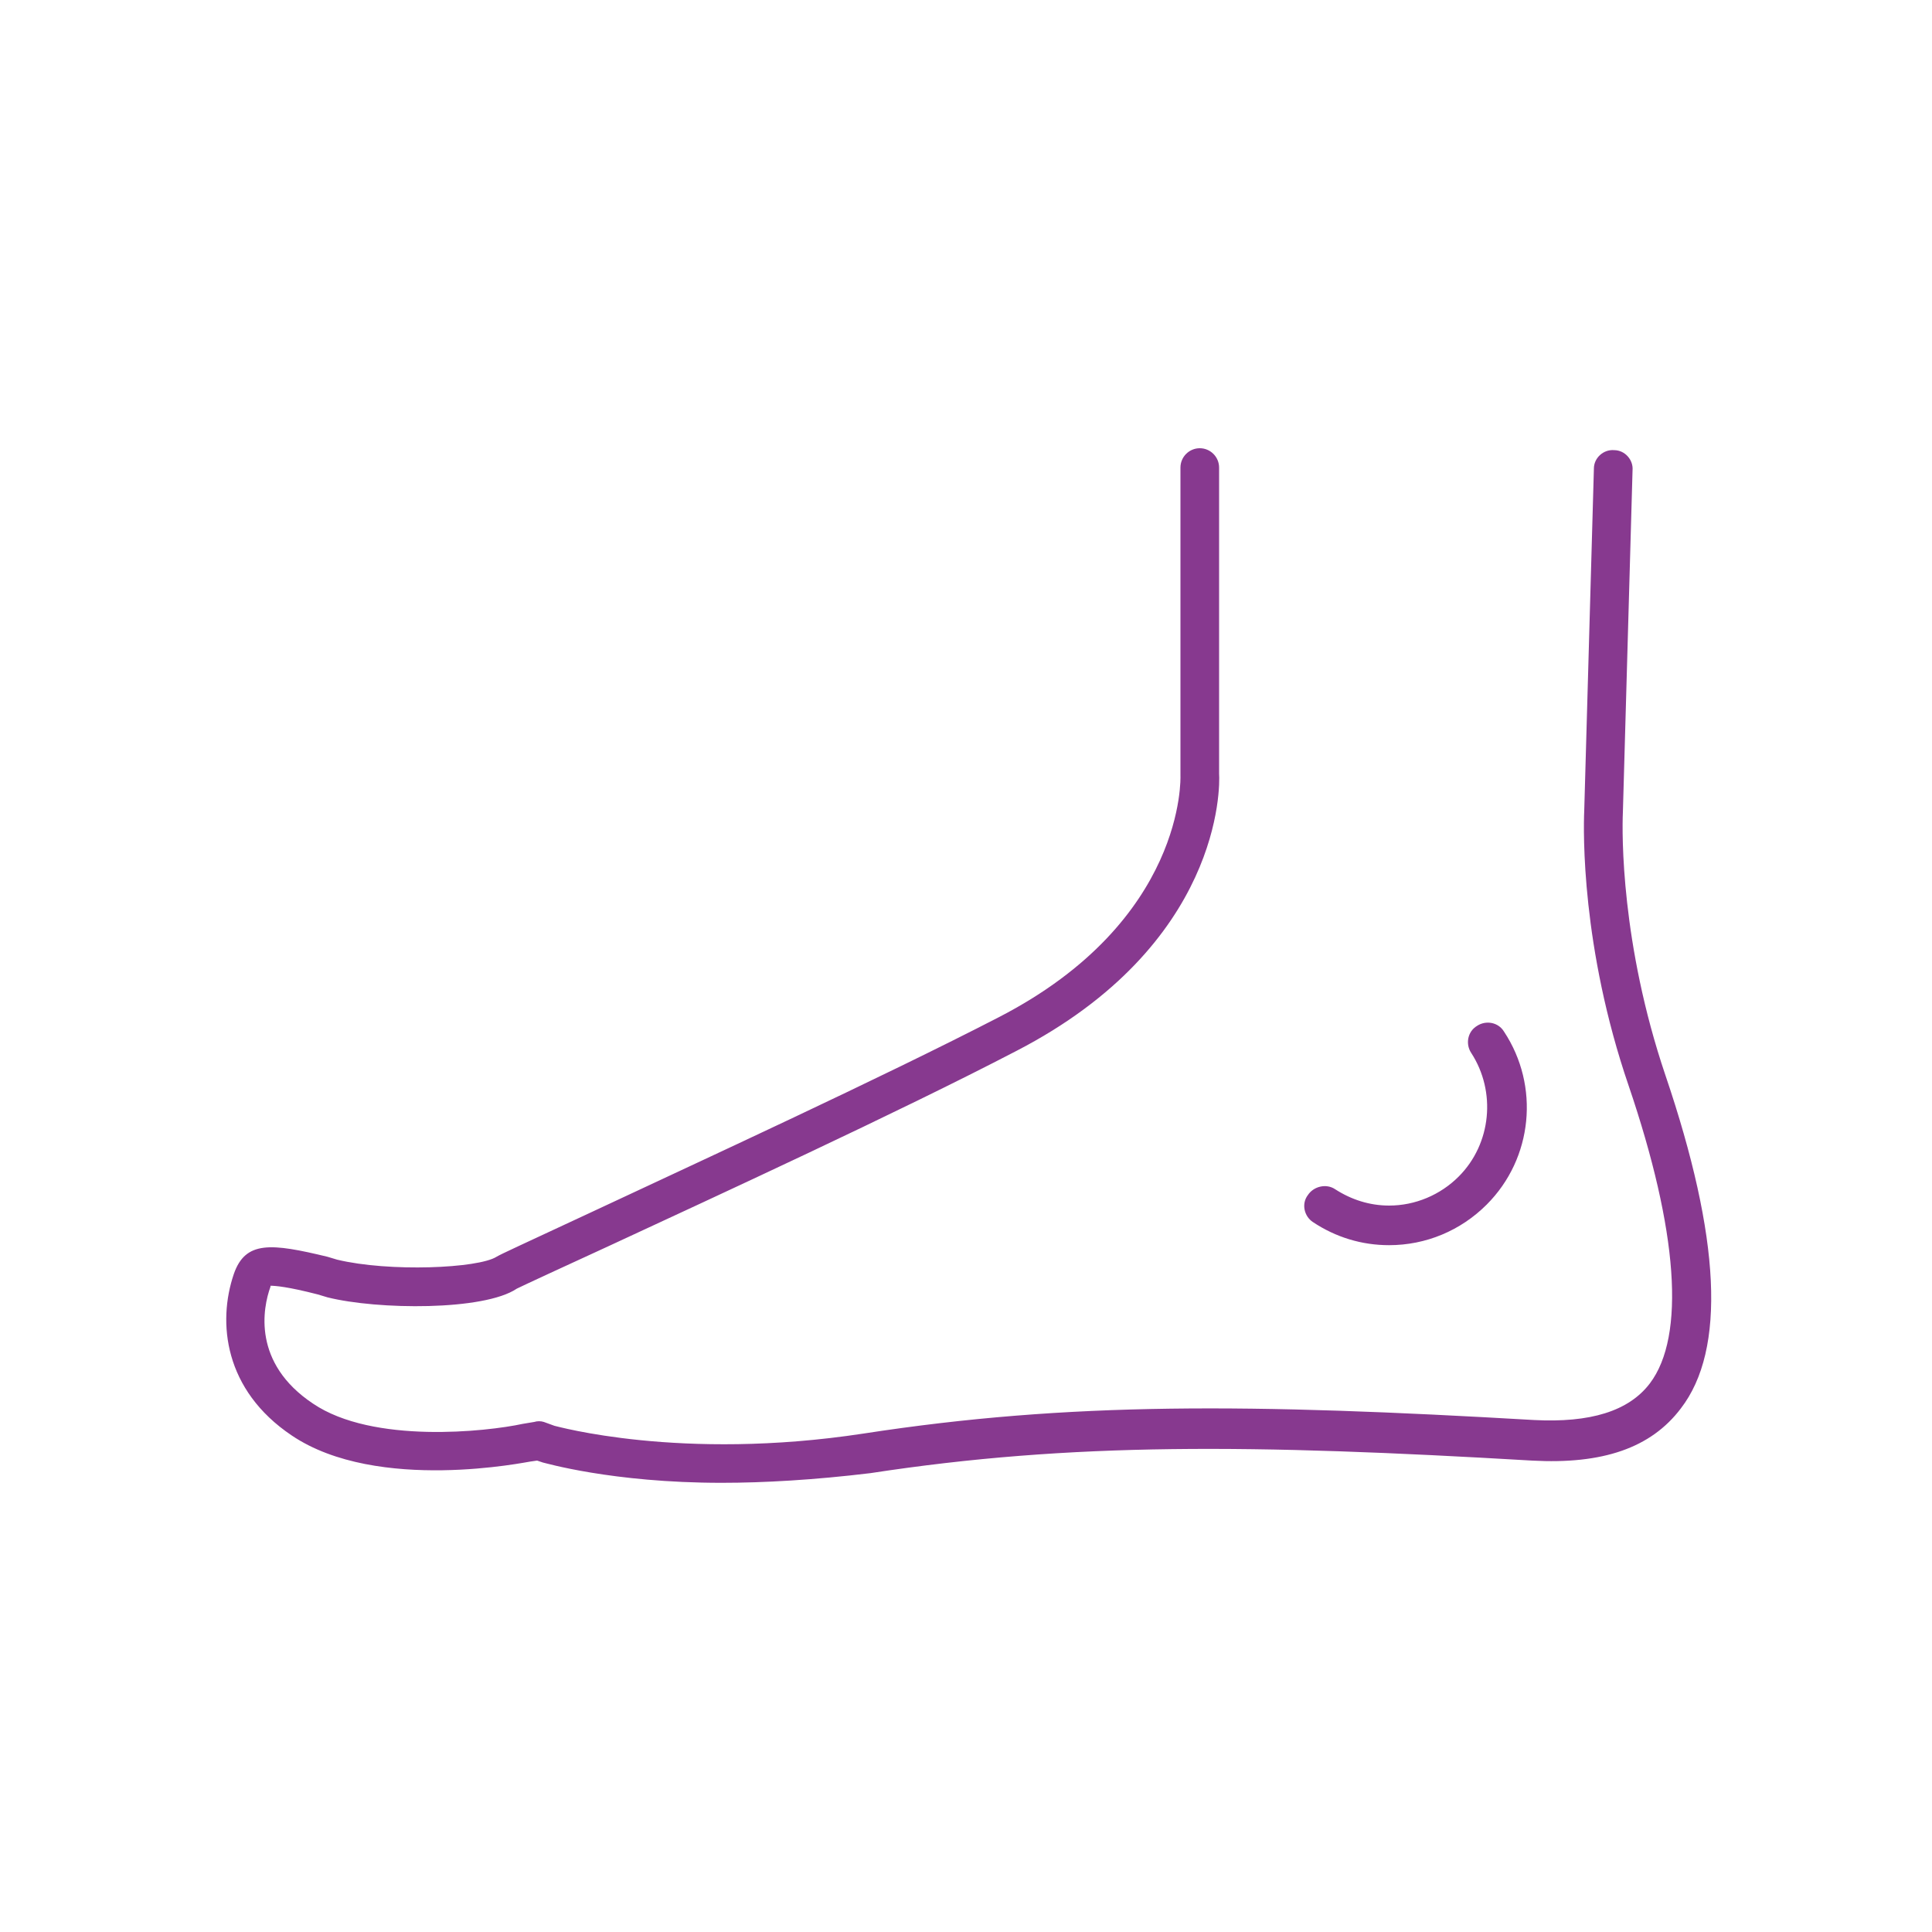
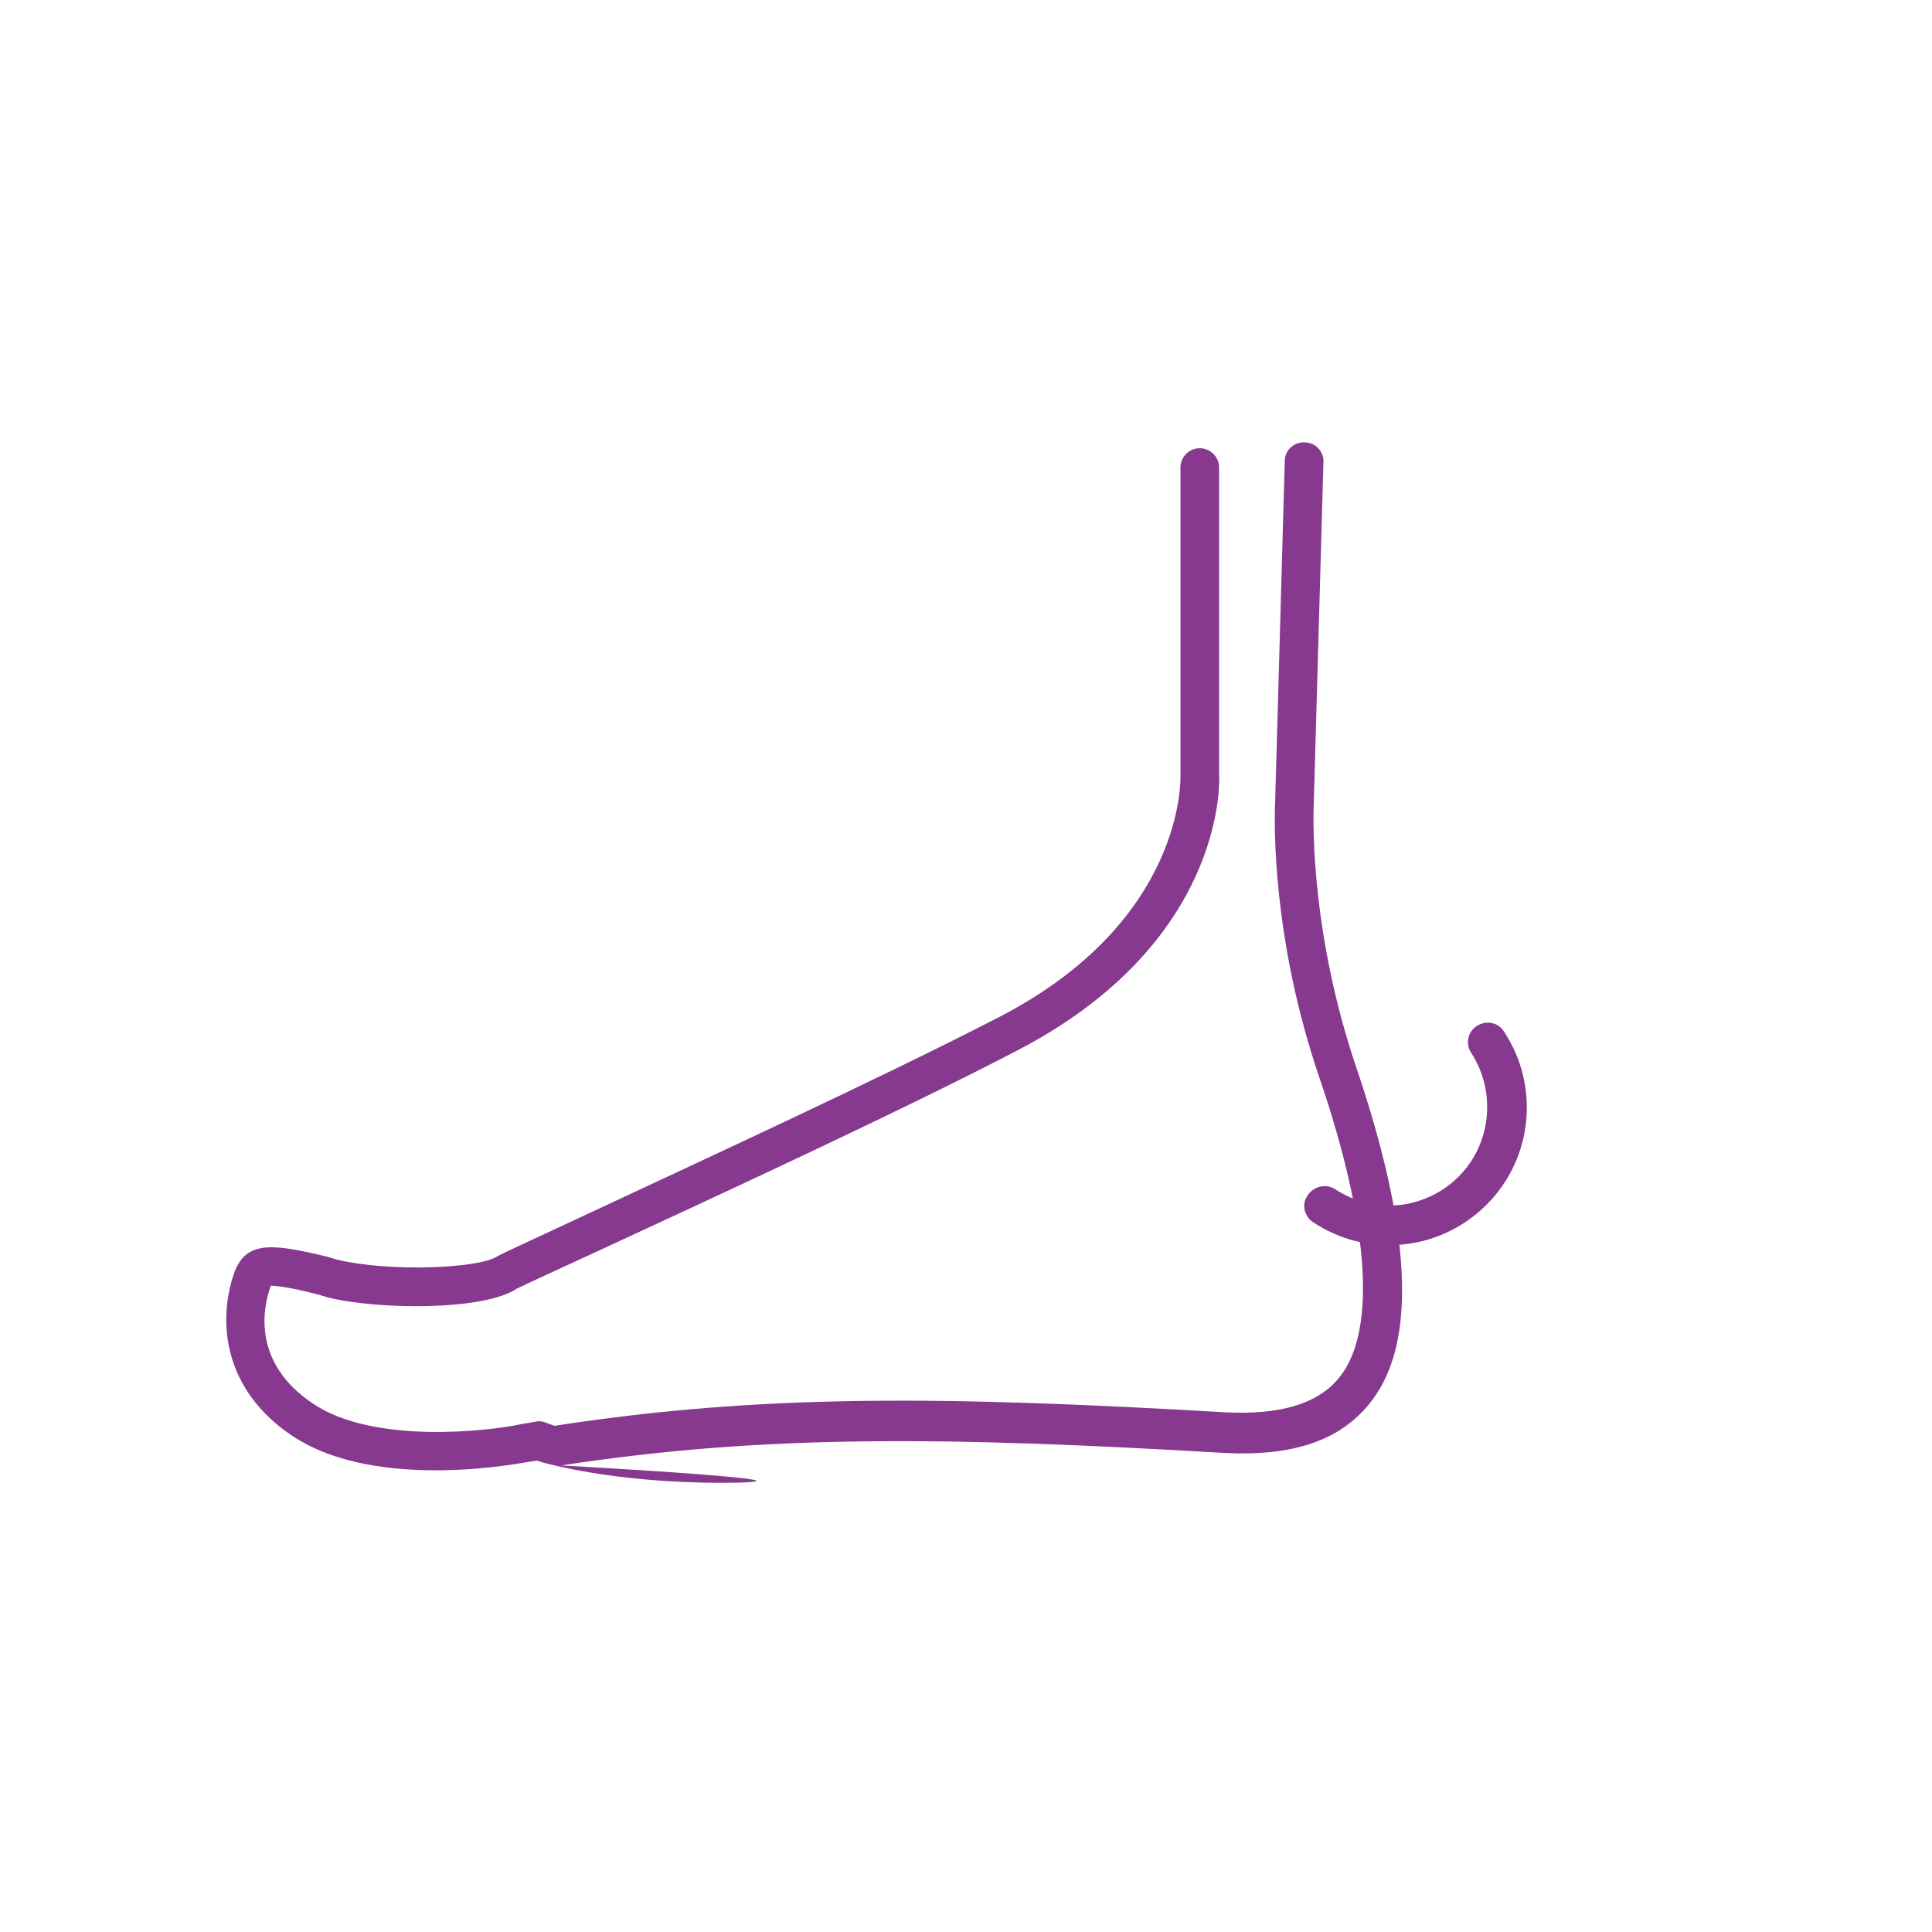
<svg xmlns="http://www.w3.org/2000/svg" version="1.1" id="Layer_1" x="0px" y="0px" viewBox="0 0 200 200" style="enable-background:new 0 0 200 200;" xml:space="preserve">
  <style type="text/css">
	.st0{fill:#87398F;}
</style>
-   <path class="st0" d="M74.7,153.5c-11.4,0-18.4-2.1-18.5-2.1l-0.6-0.2l-0.7,0.1c-0.2,0-15.8,3.3-24.7-2.7c-7-4.7-7.7-11.7-6-16.7  c1.2-3.5,3.9-3.2,9.7-1.8l1,0.3c5.4,1.3,14.6,0.9,16.5-0.3c0.5-0.3,2.5-1.2,10-4.7c11.1-5.2,29.8-13.8,42-20.1  c19.4-10,18.8-24.9,18.8-25c0,0,0-0.1,0-0.1V48.4c0-1.1,0.9-2,2-2s2,0.9,2,2v31.7c0.1,1.3,0.3,17.7-21,28.7  c-12.3,6.4-31,15-42.2,20.2c-4.8,2.2-8.9,4.1-9.5,4.4c-3.4,2.3-14.4,2.2-19.6,0.9l-1-0.3c-3.1-0.8-4.4-0.9-4.9-0.9c0,0,0,0.1,0,0.1  c-0.8,2.2-1.9,7.9,4.4,12.1c6.2,4.2,18,2.9,21.7,2.1l1.2-0.2c0.3-0.1,0.7-0.1,1,0l1.1,0.4c0.1,0,13,3.7,32,0.8  c21.4-3.3,40.1-3.1,69.4-1.4c5.8,0.3,9.8-0.9,12-3.8c3.7-4.9,2.9-15.8-2.2-30.8c-4.9-14.3-4.7-26.3-4.6-28.5l1-35.4  c0-1.1,1-2,2.1-1.9c1.1,0,2,1,1.9,2.1l-1,35.4c-0.1,2.2-0.2,13.6,4.4,27.2c5.7,16.8,6.3,28.4,1.6,34.5c-3.1,4.1-8.1,5.8-15.4,5.4  c-29-1.7-47.6-1.9-68.5,1.3C84.3,153.2,79.1,153.5,74.7,153.5z M143.8,128.9c-2.8,0-5.5-0.8-7.9-2.4c-0.9-0.6-1.2-1.9-0.5-2.8  c0.6-0.9,1.9-1.2,2.8-0.6c1.7,1.1,3.6,1.7,5.6,1.7c2.7,0,5.3-1.1,7.2-3c3.4-3.4,3.9-8.8,1.3-12.8c-0.6-0.9-0.4-2.2,0.6-2.8  c0.9-0.6,2.2-0.4,2.8,0.6c3.7,5.6,3,13.1-1.8,17.9C151.2,127.4,147.6,128.9,143.8,128.9z" />
+   <path class="st0" d="M74.7,153.5c-11.4,0-18.4-2.1-18.5-2.1l-0.6-0.2l-0.7,0.1c-0.2,0-15.8,3.3-24.7-2.7c-7-4.7-7.7-11.7-6-16.7  c1.2-3.5,3.9-3.2,9.7-1.8l1,0.3c5.4,1.3,14.6,0.9,16.5-0.3c0.5-0.3,2.5-1.2,10-4.7c11.1-5.2,29.8-13.8,42-20.1  c19.4-10,18.8-24.9,18.8-25c0,0,0-0.1,0-0.1V48.4c0-1.1,0.9-2,2-2s2,0.9,2,2v31.7c0.1,1.3,0.3,17.7-21,28.7  c-12.3,6.4-31,15-42.2,20.2c-4.8,2.2-8.9,4.1-9.5,4.4c-3.4,2.3-14.4,2.2-19.6,0.9l-1-0.3c-3.1-0.8-4.4-0.9-4.9-0.9c0,0,0,0.1,0,0.1  c-0.8,2.2-1.9,7.9,4.4,12.1c6.2,4.2,18,2.9,21.7,2.1l1.2-0.2c0.3-0.1,0.7-0.1,1,0l1.1,0.4c21.4-3.3,40.1-3.1,69.4-1.4c5.8,0.3,9.8-0.9,12-3.8c3.7-4.9,2.9-15.8-2.2-30.8c-4.9-14.3-4.7-26.3-4.6-28.5l1-35.4  c0-1.1,1-2,2.1-1.9c1.1,0,2,1,1.9,2.1l-1,35.4c-0.1,2.2-0.2,13.6,4.4,27.2c5.7,16.8,6.3,28.4,1.6,34.5c-3.1,4.1-8.1,5.8-15.4,5.4  c-29-1.7-47.6-1.9-68.5,1.3C84.3,153.2,79.1,153.5,74.7,153.5z M143.8,128.9c-2.8,0-5.5-0.8-7.9-2.4c-0.9-0.6-1.2-1.9-0.5-2.8  c0.6-0.9,1.9-1.2,2.8-0.6c1.7,1.1,3.6,1.7,5.6,1.7c2.7,0,5.3-1.1,7.2-3c3.4-3.4,3.9-8.8,1.3-12.8c-0.6-0.9-0.4-2.2,0.6-2.8  c0.9-0.6,2.2-0.4,2.8,0.6c3.7,5.6,3,13.1-1.8,17.9C151.2,127.4,147.6,128.9,143.8,128.9z" />
</svg>